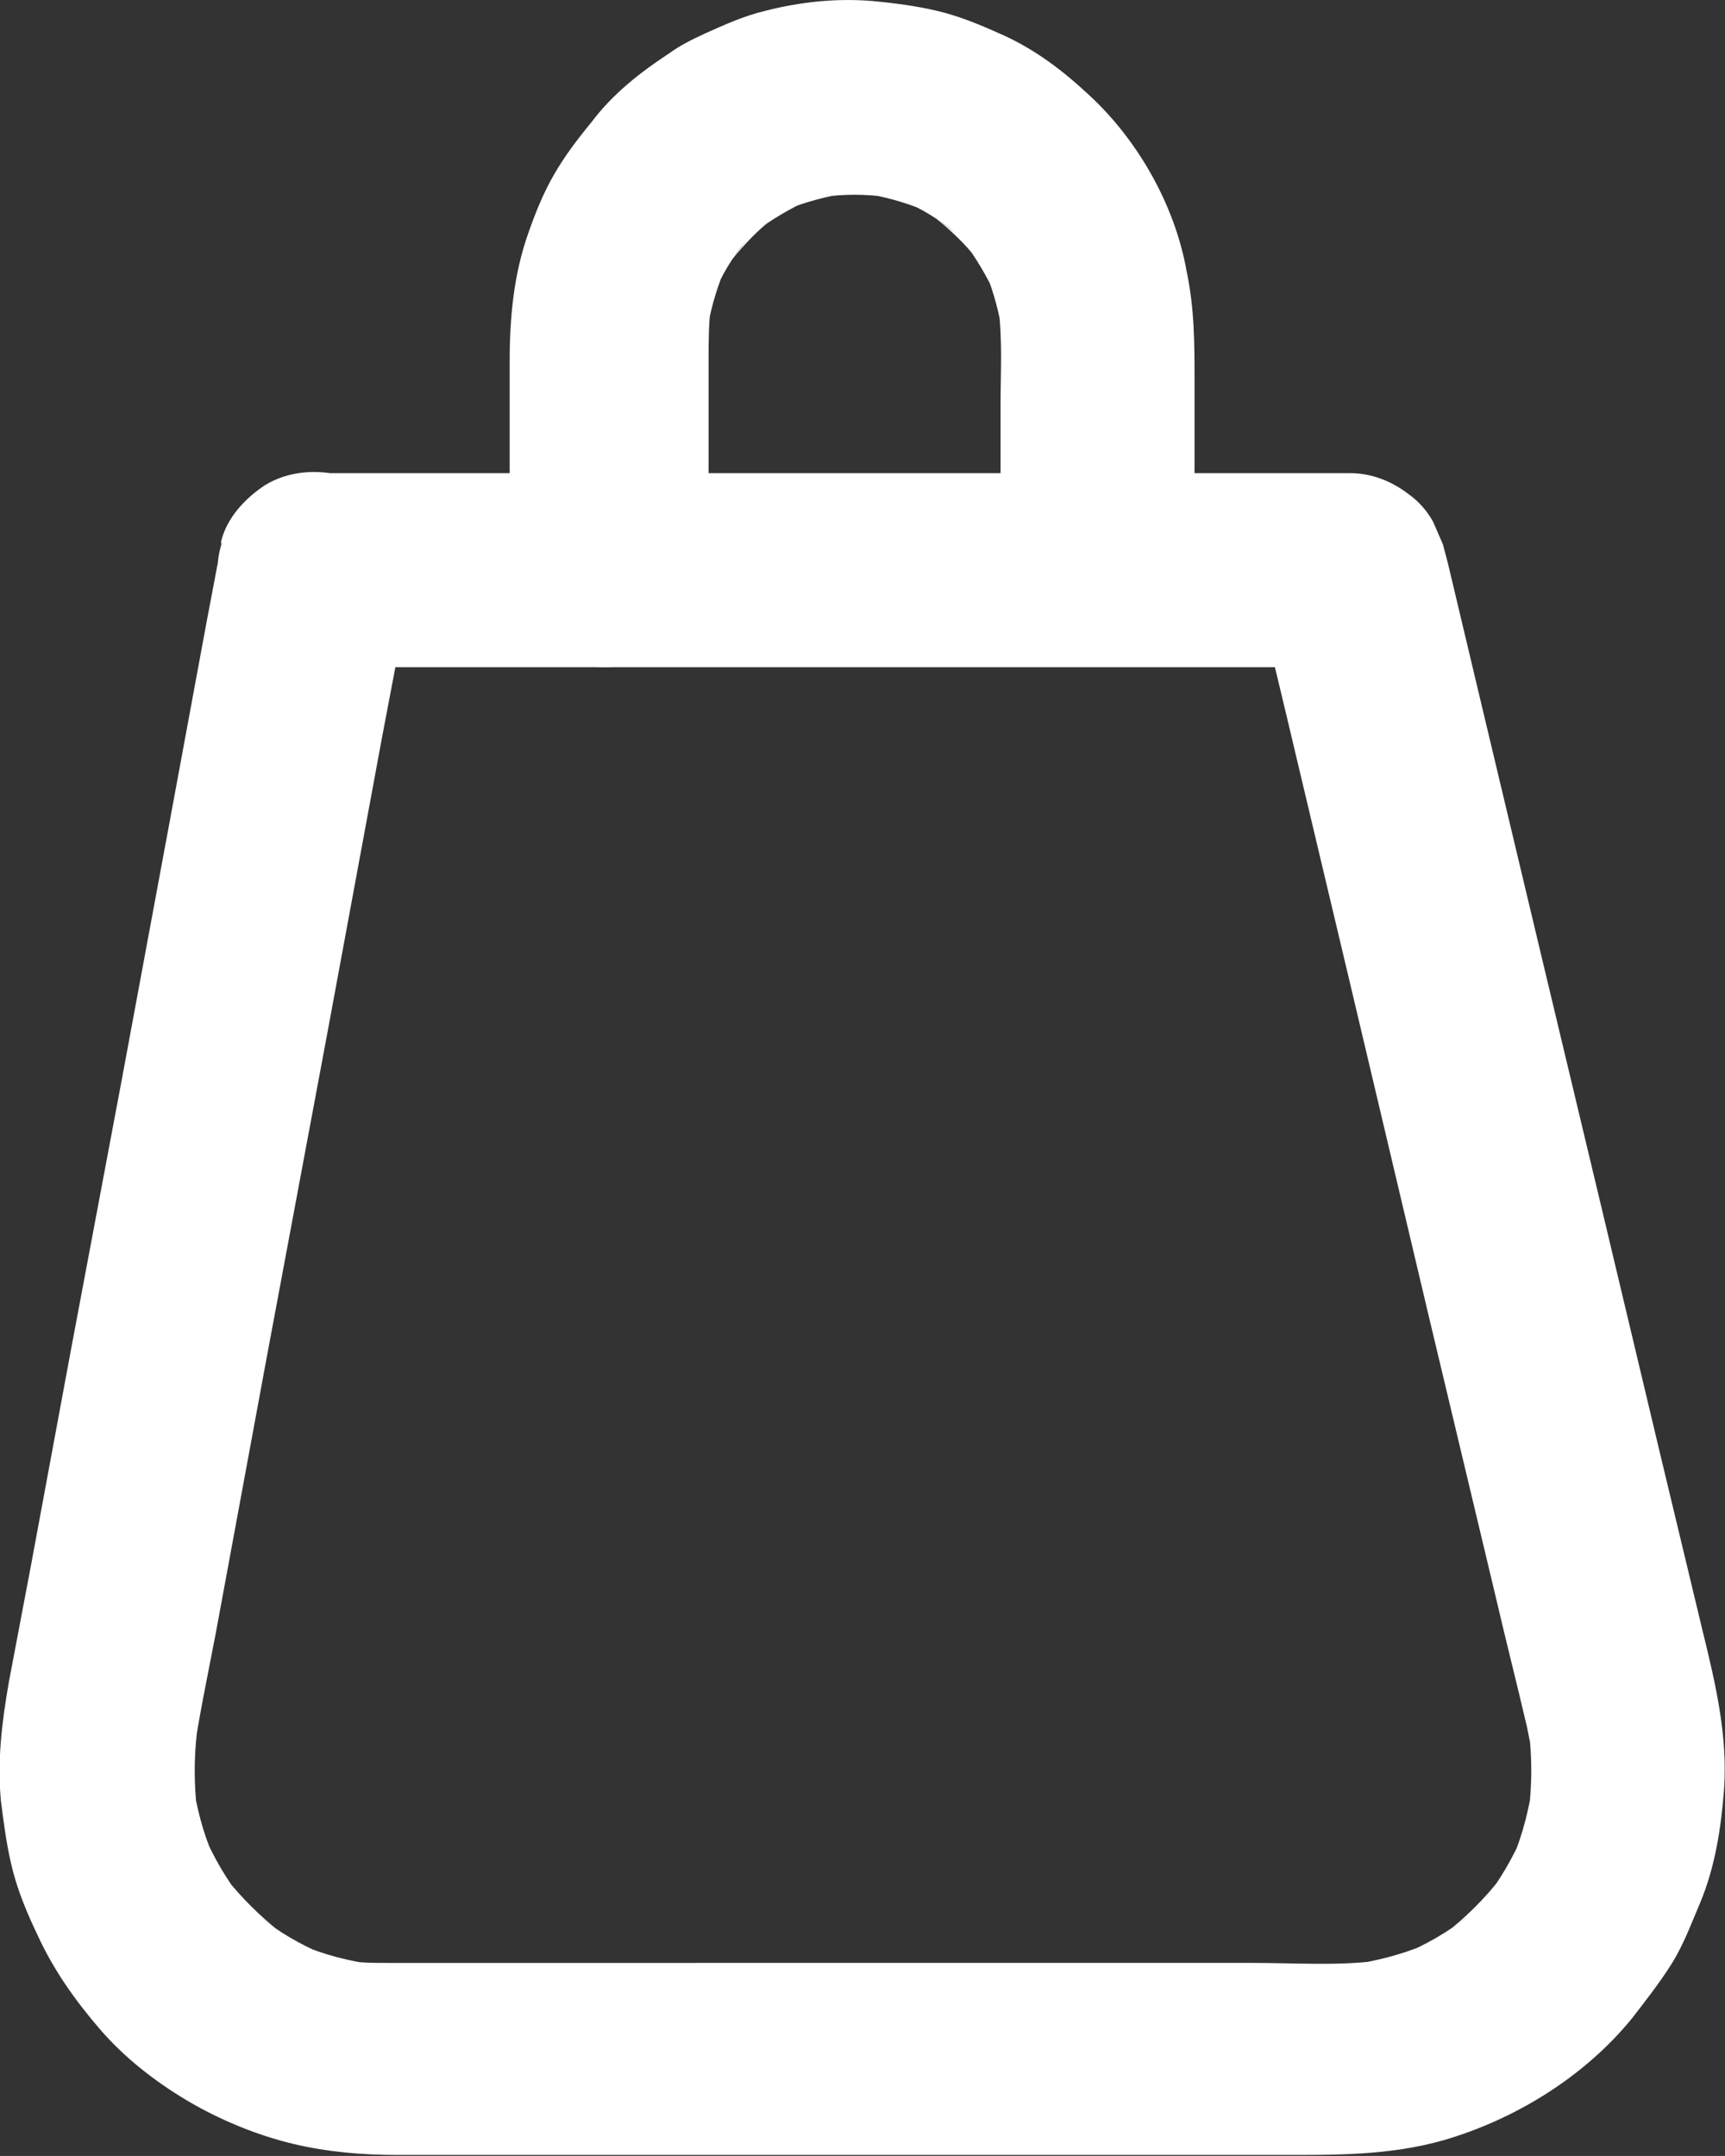
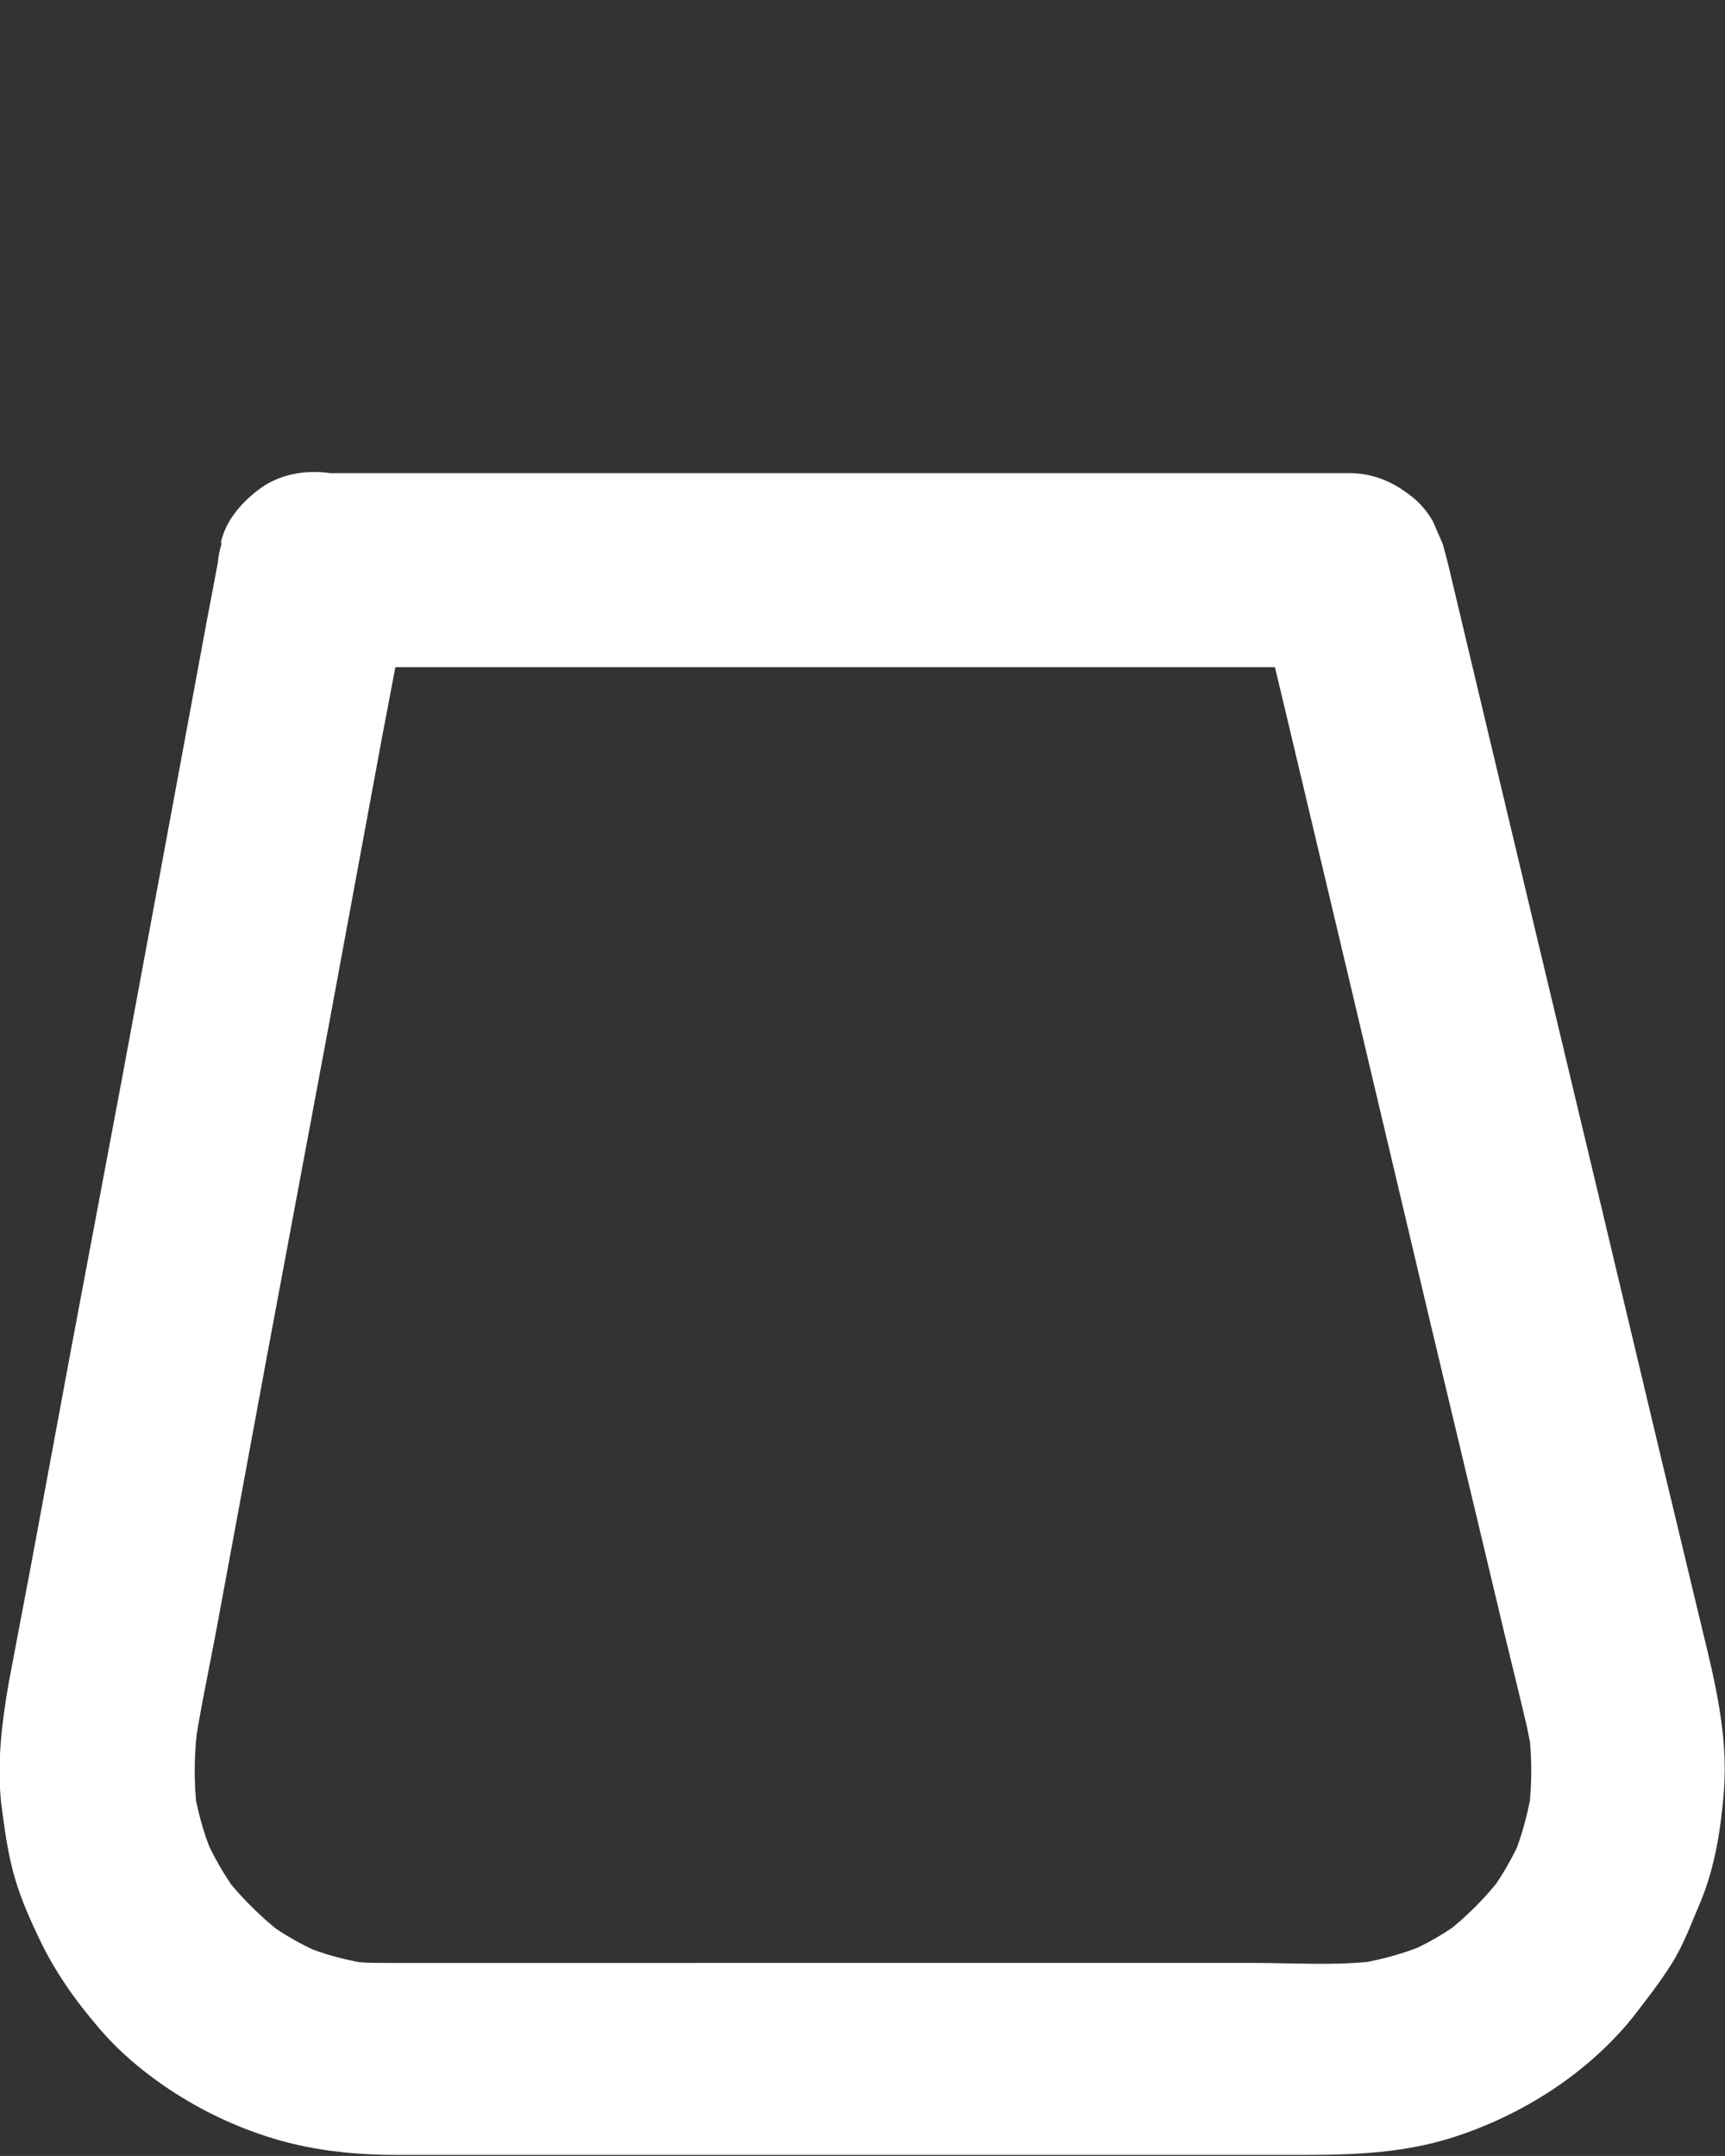
<svg xmlns="http://www.w3.org/2000/svg" id="a" viewBox="0 0 17.43 21.78">
  <rect x="0" y="0" width="17.43" height="21.78" fill="#333333" stroke="none" />
  <path d="M2.24,5.48l-.15,.79-.37,2-.49,2.64-.51,2.71-.41,2.21-.22,1.16c-.07,.4-.12,.8-.08,1.21,.03,.23,.06,.47,.12,.7s.15,.44,.25,.65c.16,.35,.38,.66,.63,.95s.56,.53,.88,.72,.7,.35,1.08,.44c.34,.08,.69,.11,1.04,.11H12.9c.57,0,1.13,.01,1.69-.15,.72-.21,1.42-.64,1.9-1.23,.14-.18,.28-.36,.4-.55s.2-.41,.29-.62c.15-.36,.21-.75,.24-1.14,.04-.55-.09-1.09-.22-1.62l-.42-1.75-.6-2.52-.65-2.72-.56-2.35-.34-1.43-.05-.19-.1-.23c-.06-.11-.15-.21-.25-.28-.17-.13-.37-.21-.59-.21H4.47c-.42,0-.84,0-1.27,0,0,0-.01,0-.02,0-.25,0-.52,.11-.69,.29s-.3,.45-.29,.69,.09,.52,.29,.69,.43,.29,.69,.29H12.37c.42,0,.84,0,1.27,0,0,0,.01,0,.02,0l-.95-.72,.28,1.17,.66,2.78,.79,3.34,.68,2.85c.1,.43,.21,.86,.31,1.29,.02,.1,.04,.2,.06,.31l-.04-.26c.03,.26,.03,.52,0,.77l.04-.26c-.04,.26-.1,.51-.2,.75l.1-.23c-.1,.23-.23,.46-.39,.66l.15-.2c-.15,.19-.33,.37-.52,.52l.2-.15c-.2,.16-.43,.29-.67,.39l.23-.1c-.24,.1-.49,.16-.74,.2l.26-.04c-.41,.05-.83,.02-1.24,.02H4.99c-.36,0-.72,0-1.08,0-.13,0-.26,0-.38-.02l.26,.04c-.26-.04-.52-.1-.76-.21l.23,.1c-.23-.1-.44-.22-.64-.38l.2,.15c-.2-.16-.38-.34-.54-.54l.15,.2c-.15-.2-.28-.42-.38-.66l.1,.23c-.1-.23-.16-.47-.2-.72l.04,.26c-.03-.26-.03-.52,0-.78l-.04,.26c.06-.42,.15-.84,.23-1.26l.51-2.76,.63-3.37,.54-2.92c.09-.47,.18-.95,.27-1.42v-.02c.05-.26,.04-.52-.1-.76-.12-.2-.35-.4-.59-.45-.25-.06-.53-.04-.76,.1-.2,.13-.4,.34-.45,.59Z" style="fill:#fff;" />
-   <path d="M7.16,5.74V3.62c0-.17,0-.33,.02-.5l-.04,.26c.03-.22,.09-.43,.17-.63l-.1,.23c.08-.2,.19-.38,.33-.55l-.15,.2c.13-.16,.27-.31,.43-.43l-.2,.15c.17-.13,.36-.24,.55-.33l-.23,.1c.2-.08,.42-.14,.63-.17l-.26,.04c.22-.03,.43-.03,.65,0l-.26-.04c.22,.03,.43,.09,.63,.17l-.23-.1c.2,.08,.38,.19,.55,.33l-.2-.15c.16,.13,.31,.27,.43,.43l-.15-.2c.13,.17,.24,.36,.33,.55l-.1-.23c.08,.2,.14,.42,.17,.63l-.04-.26c.04,.32,.02,.65,.02,.97v1.65c0,.25,.11,.52,.29,.69s.45,.3,.69,.29,.52-.09,.69-.29,.29-.43,.29-.69v-1.89c0-.38,0-.73-.08-1.11-.12-.68-.51-1.36-1.03-1.82-.26-.24-.55-.45-.88-.59-.2-.09-.4-.17-.61-.22s-.44-.08-.66-.1c-.36-.03-.73,.01-1.08,.1-.21,.05-.41,.14-.61,.23-.13,.06-.25,.12-.36,.2-.29,.19-.57,.41-.78,.69-.14,.17-.27,.34-.38,.53s-.19,.39-.26,.59c-.15,.42-.19,.86-.19,1.3v2.11c0,.25,.11,.52,.29,.69s.45,.3,.69,.29,.52-.09,.69-.29,.29-.43,.29-.69h0Z" style="fill:#fff;" />
</svg>